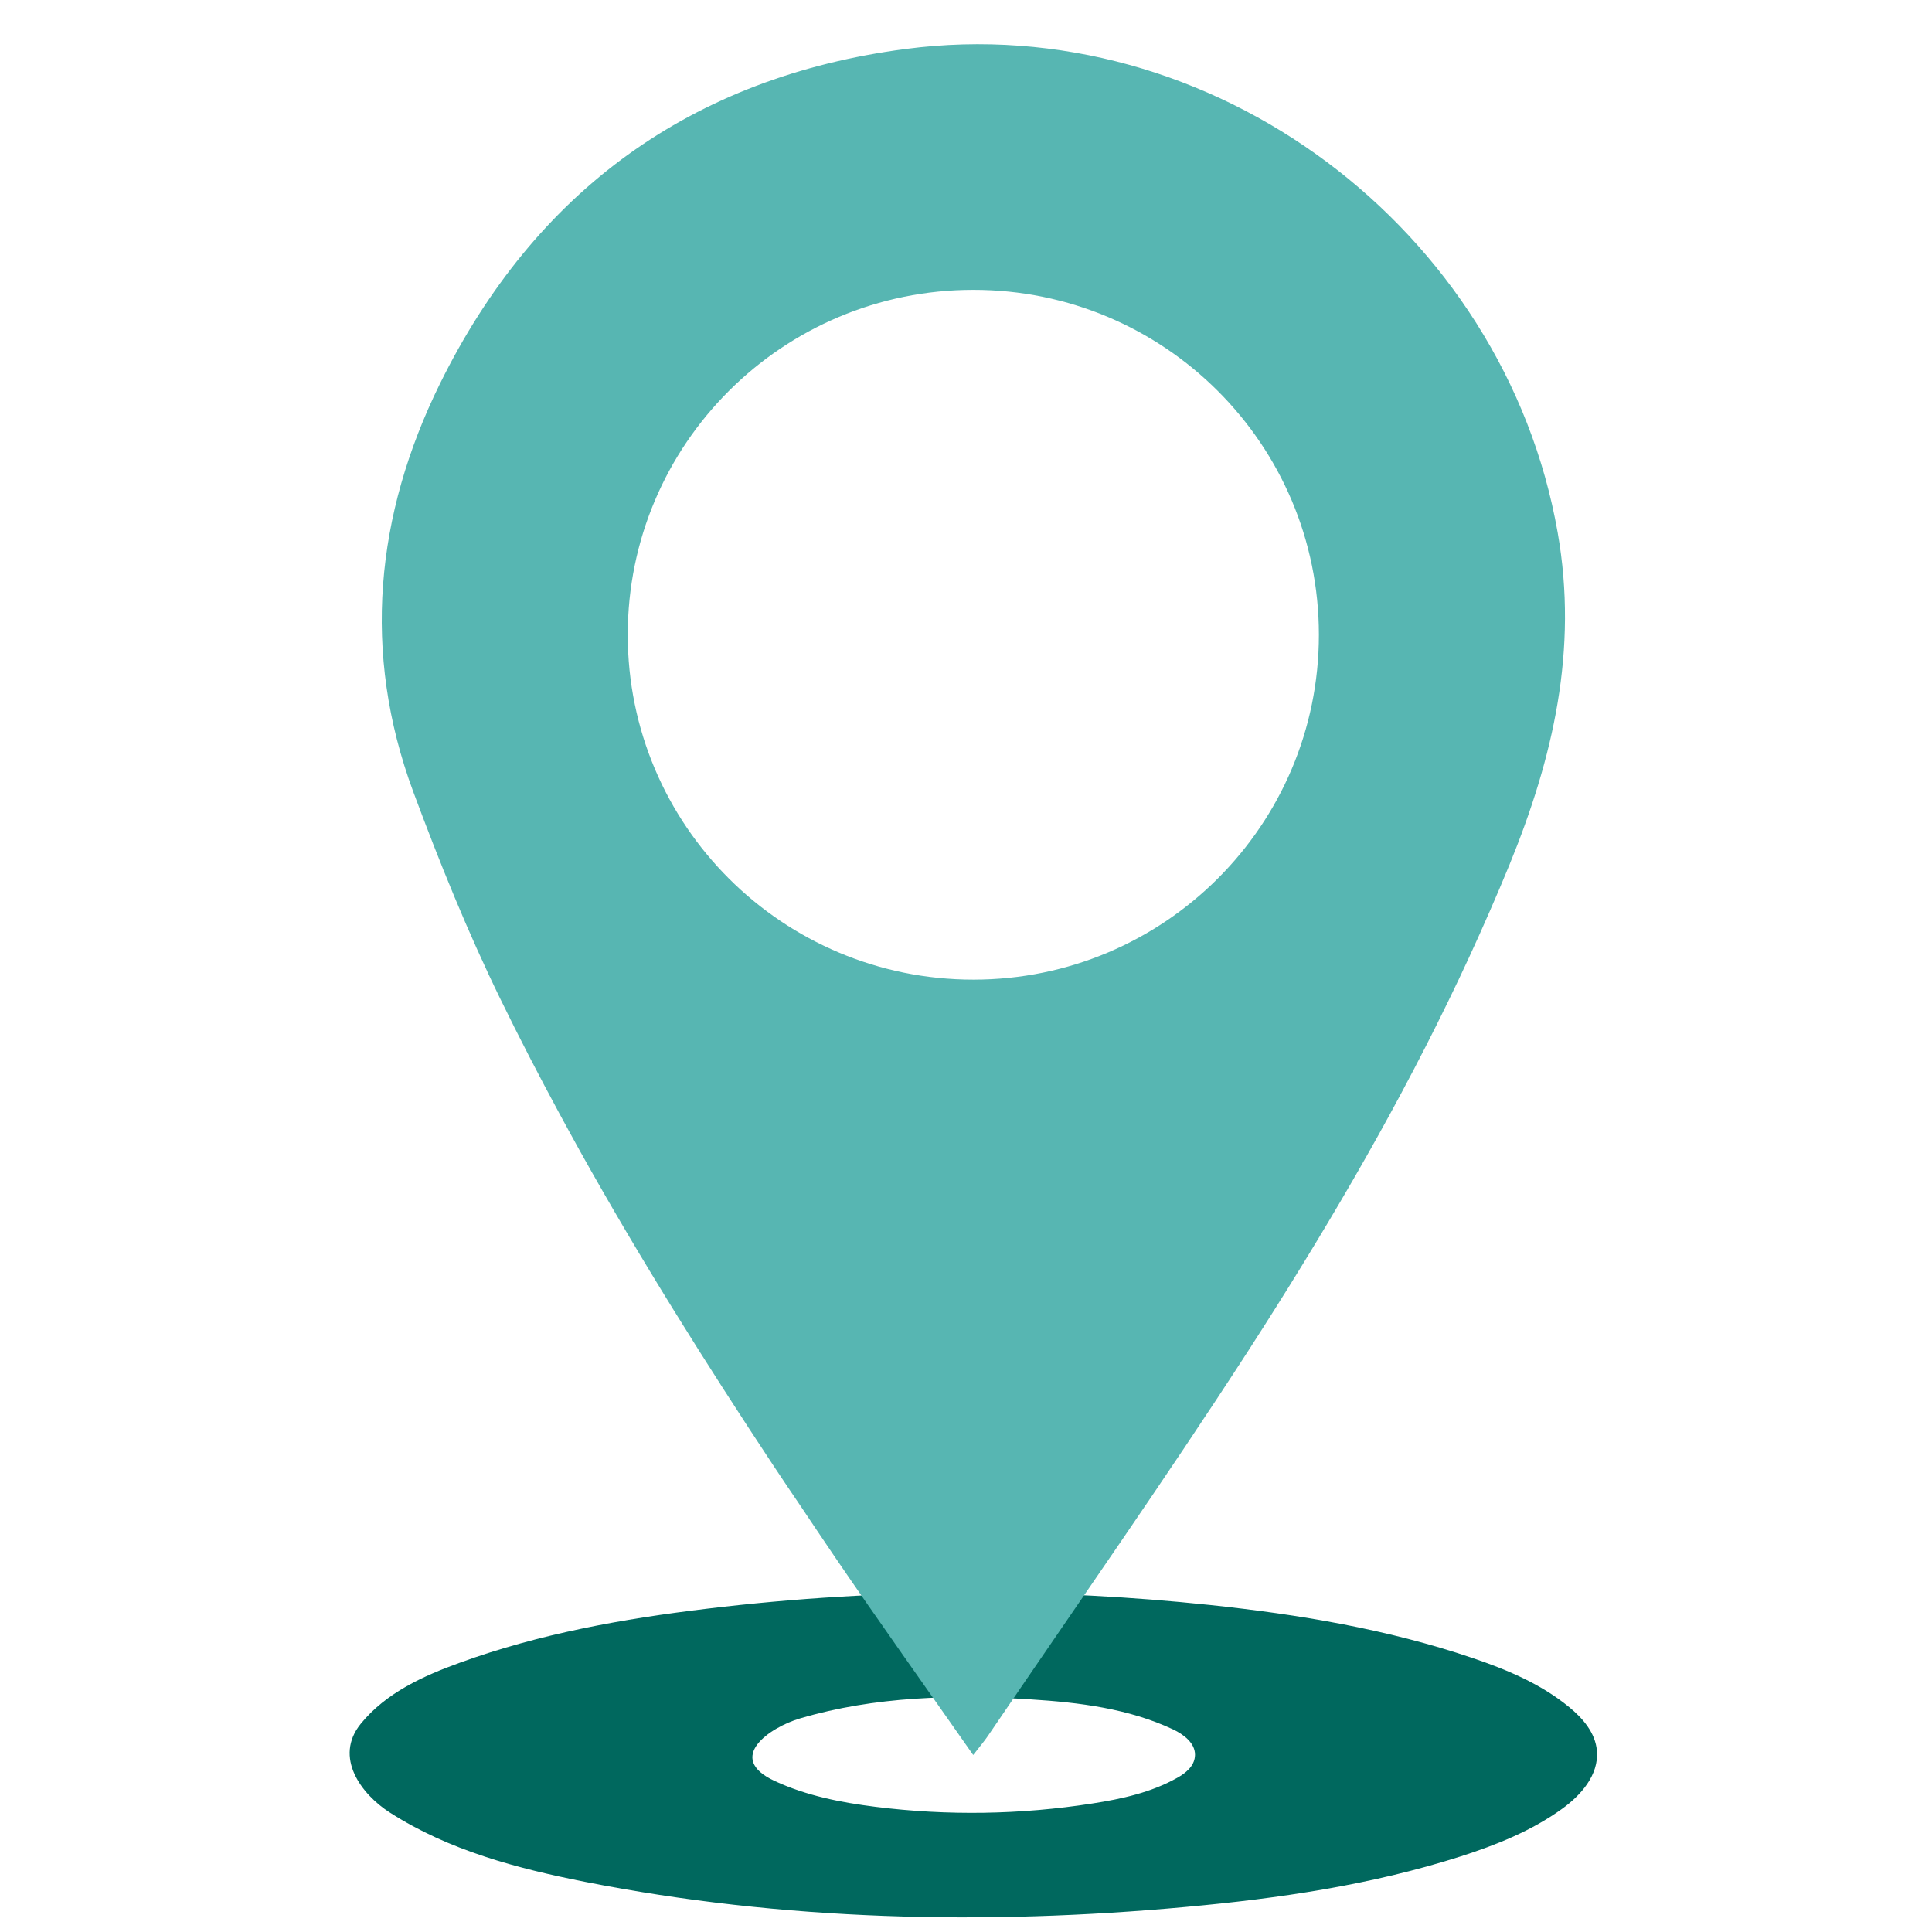
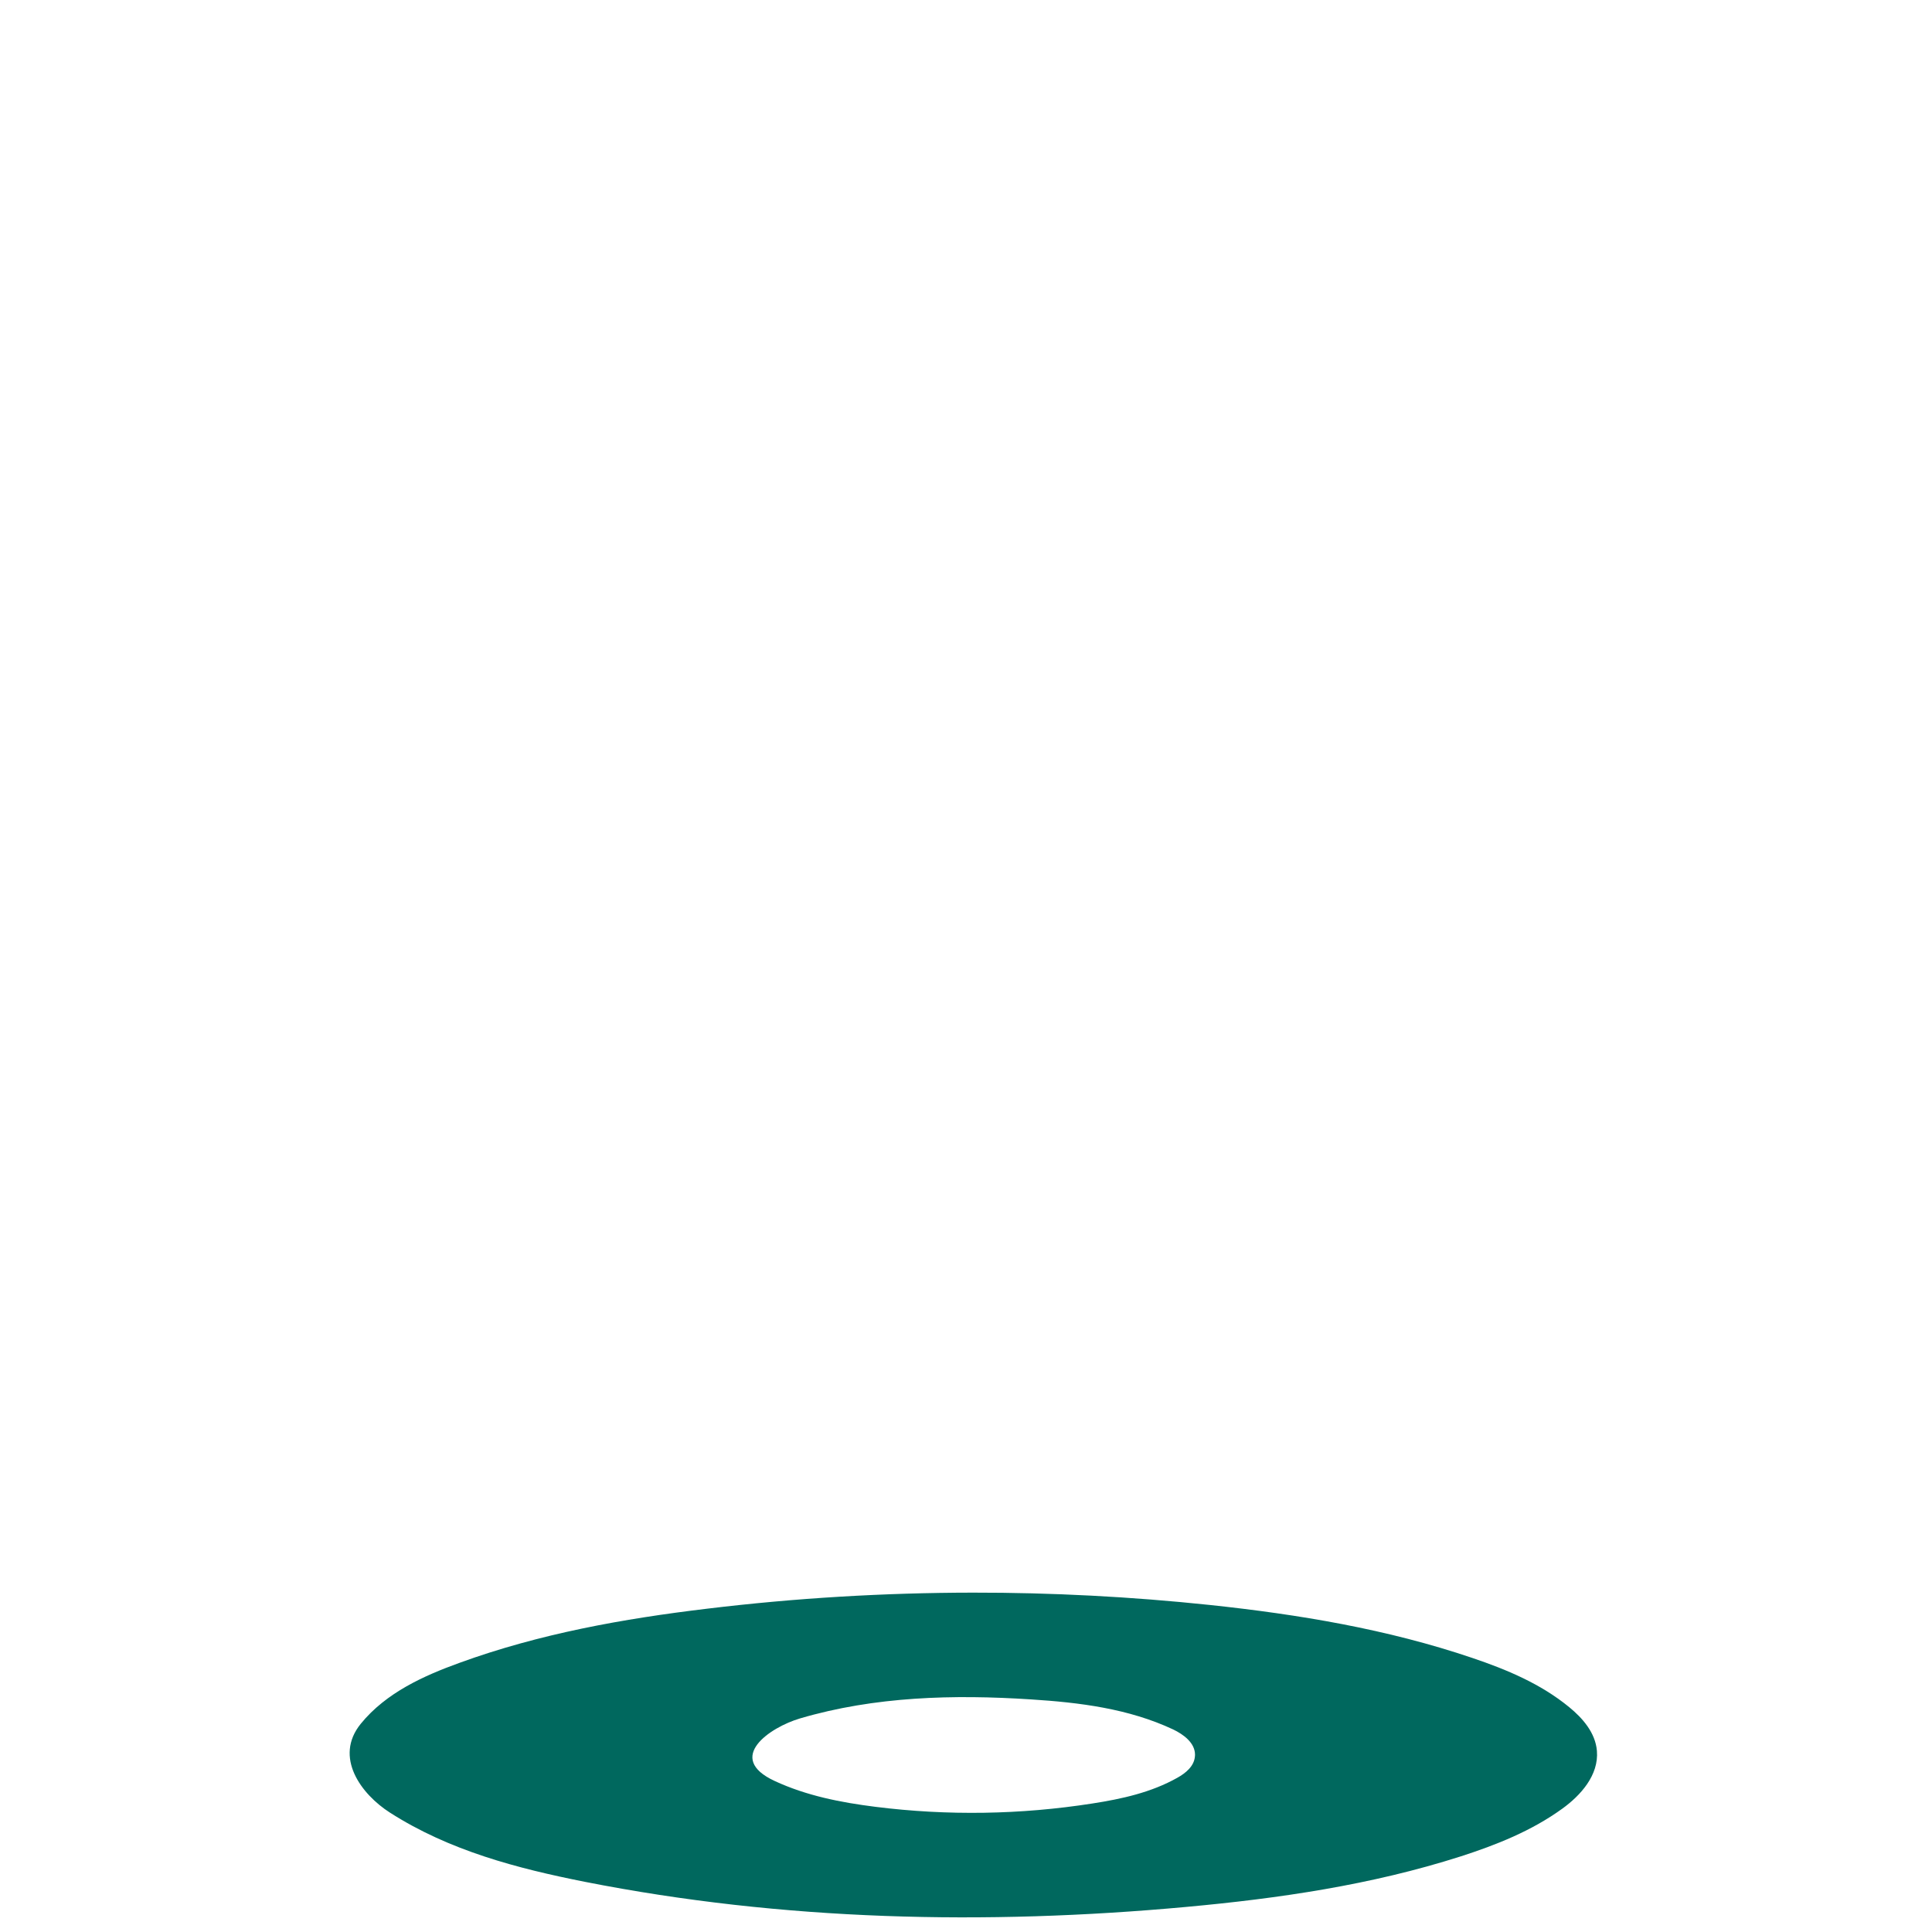
<svg xmlns="http://www.w3.org/2000/svg" width="200" zoomAndPan="magnify" viewBox="0 0 150 150" height="200" preserveAspectRatio="xMidYMid meet" version="1.0">
  <path fill="#00685e" d="M 92.773 136.367 C 92.711 137.137 92.047 137.668 91.418 138.02 C 89.383 139.168 87.094 139.668 84.828 140.02 C 79.246 140.895 73.566 140.984 67.965 140.281 C 65.293 139.945 62.613 139.422 60.141 138.273 C 56.277 136.48 59.781 134.105 62.113 133.418 C 67.926 131.707 74.031 131.551 80.039 131.941 C 83.801 132.18 87.617 132.648 91.09 134.277 C 91.883 134.66 92.781 135.309 92.781 136.242 C 92.781 136.285 92.781 136.324 92.773 136.367 Z M 123.984 135.934 C 123.863 134.516 122.867 133.391 121.828 132.539 C 119.602 130.715 116.957 129.617 114.312 128.723 C 107.691 126.48 100.809 125.34 93.926 124.609 C 87.812 123.965 81.668 123.645 75.535 123.652 C 68.645 123.66 61.754 124.07 54.902 124.898 C 48.395 125.676 41.891 126.84 35.676 129.102 C 32.93 130.098 29.988 131.402 28.008 133.836 C 25.906 136.43 28.043 139.305 30.273 140.73 C 34.891 143.688 40.172 145.066 45.414 146.105 C 60.789 149.137 76.523 149.48 92.078 148.055 C 99.273 147.398 106.461 146.352 113.398 144.133 C 116.152 143.246 118.891 142.164 121.289 140.43 C 122.719 139.398 124.141 137.824 123.984 135.934 " fill-opacity="1" fill-rule="nonzero" />
-   <path fill="#57b6b2" d="M 75.574 76.059 C 60.754 76.059 48.738 64.074 48.738 49.281 C 48.738 34.488 60.754 22.504 75.574 22.504 C 90.387 22.504 102.398 34.488 102.398 49.281 C 102.398 64.074 90.387 76.059 75.574 76.059 Z M 120.938 41.352 C 116.801 17.777 94.109 0.68 70.32 3.801 C 53.691 5.973 41.531 14.828 34.148 29.812 C 29.152 39.977 28.082 50.656 32.082 61.461 C 34.105 66.91 36.297 72.332 38.848 77.559 C 40.305 80.547 41.832 83.496 43.41 86.414 C 43.949 87.406 44.488 88.395 45.035 89.379 C 49.695 97.734 54.781 105.828 60.062 113.809 C 60.754 114.855 61.457 115.895 62.16 116.93 C 63.02 118.223 63.887 119.5 64.754 120.785 C 68.242 125.906 71.848 130.953 75.559 136.258 C 76.09 135.578 76.426 135.18 76.711 134.762 C 83.473 124.801 90.402 114.953 96.93 104.852 C 102.578 96.09 107.875 87.133 112.426 77.766 C 113.547 75.469 114.625 73.137 115.648 70.785 C 116.18 69.574 116.691 68.367 117.191 67.148 C 120.578 58.859 122.539 50.461 120.938 41.352 " fill-opacity="1" fill-rule="nonzero" />
</svg>